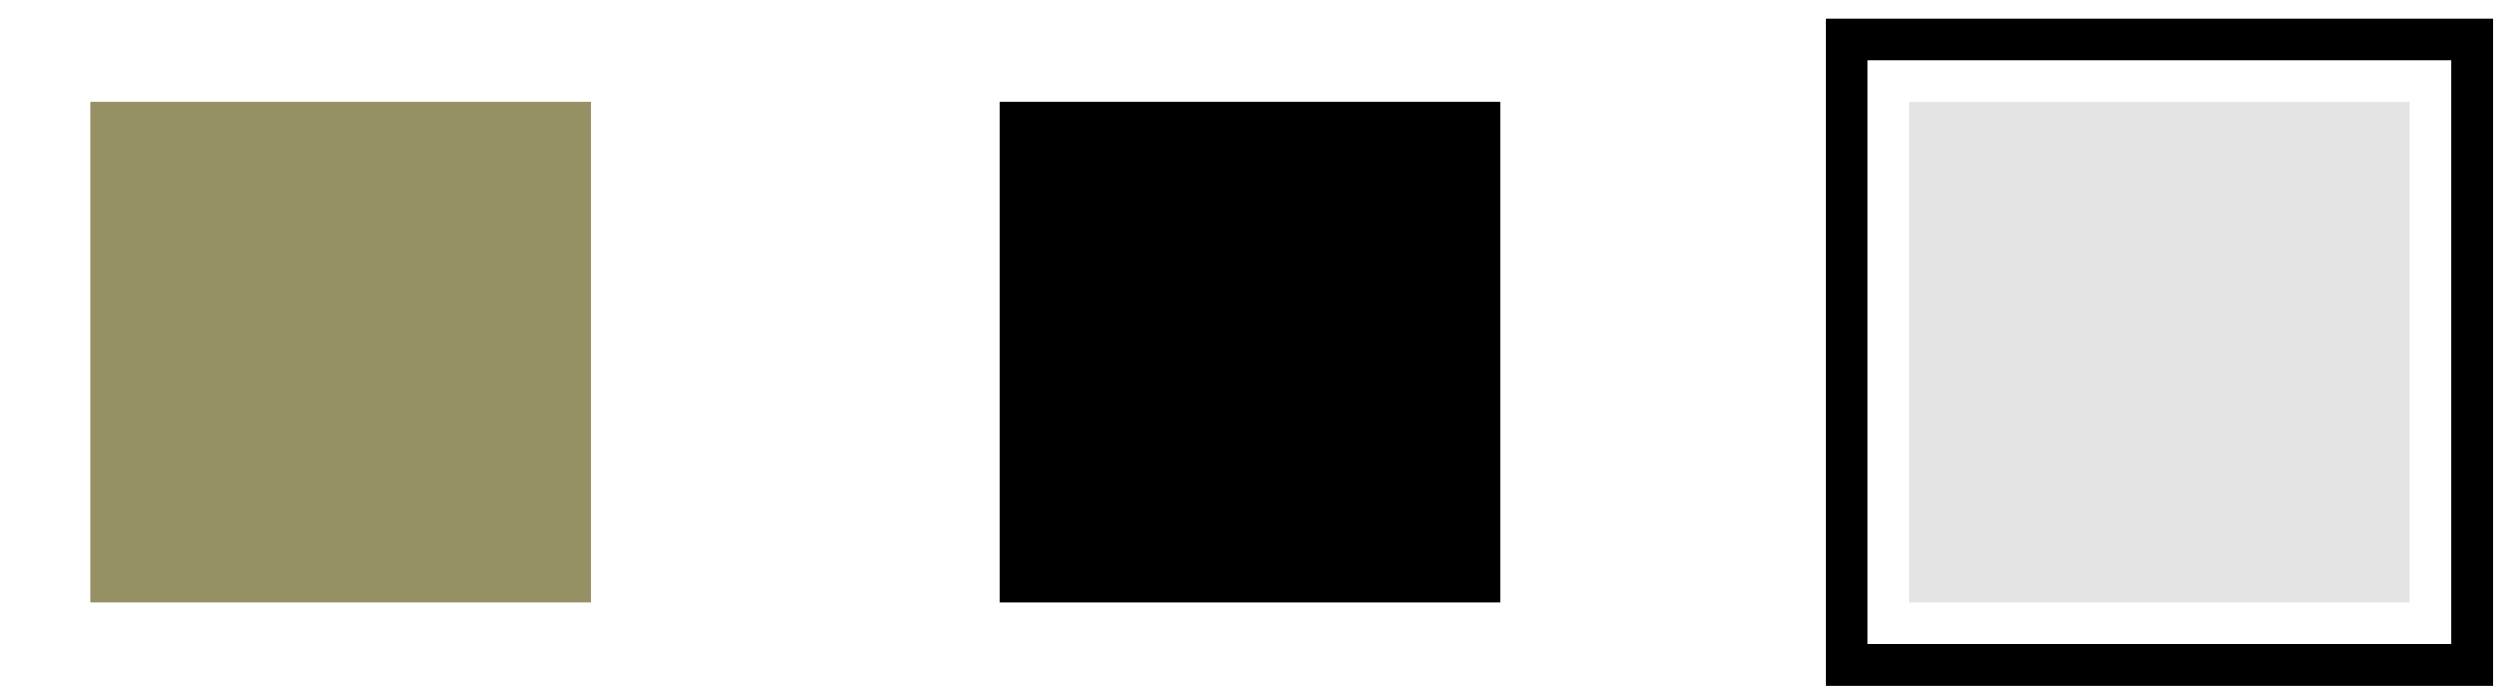
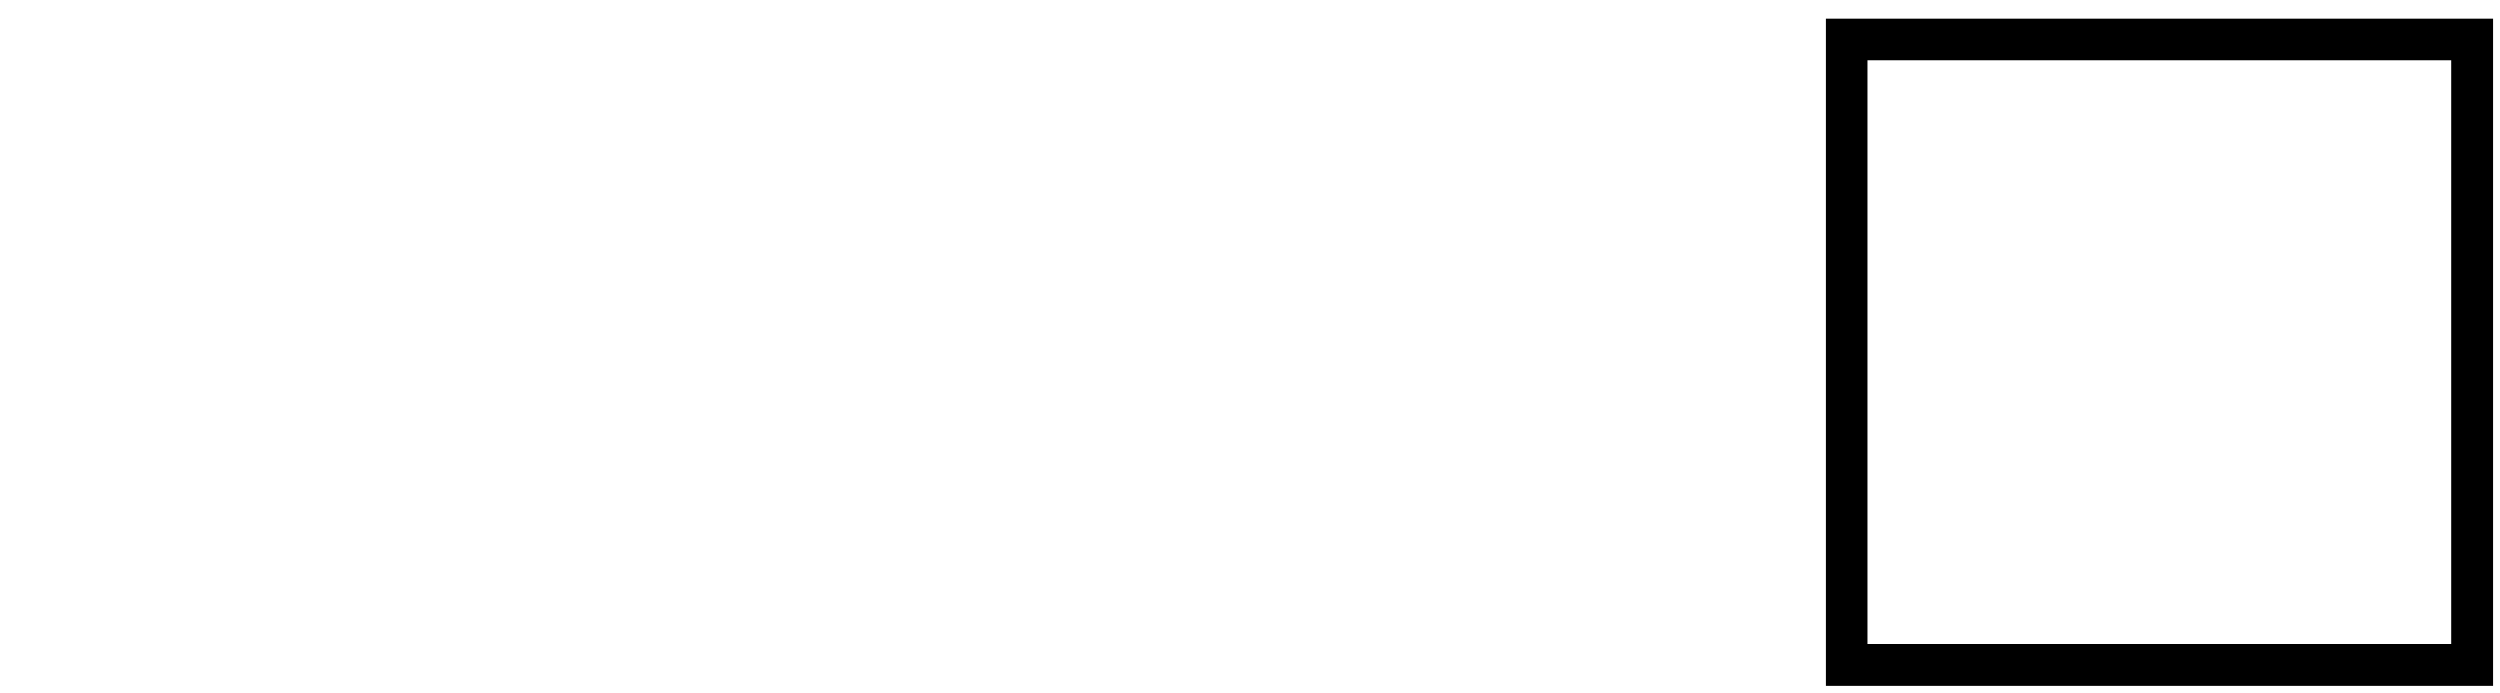
<svg xmlns="http://www.w3.org/2000/svg" id="_レイヤー_2" data-name="レイヤー 2" viewBox="0 0 83 23">
  <defs>
    <style>
      .cls-1 {
        fill: none;
      }

      .cls-2 {
        fill: #959164;
      }

      .cls-3 {
        fill: #e4e4e4;
      }

      .cls-4 {
        clip-path: url(#clippath);
      }
    </style>
    <clipPath id="clippath">
      <rect class="cls-1" width="83" height="23" />
    </clipPath>
  </defs>
  <g id="_レイヤー_1-2" data-name="レイヤー 1">
    <g class="cls-4">
      <path d="M82.77,22.77h-22.15V.62h22.15v22.15ZM62,21.38h19.38V2h-19.38v19.38Z" />
-       <rect class="cls-2" x="3" y="3.38" width="16.62" height="16.62" />
-       <rect x="33.19" y="3.38" width="16.62" height="16.62" />
-       <rect class="cls-3" x="63.38" y="3.38" width="16.62" height="16.62" />
    </g>
  </g>
</svg>